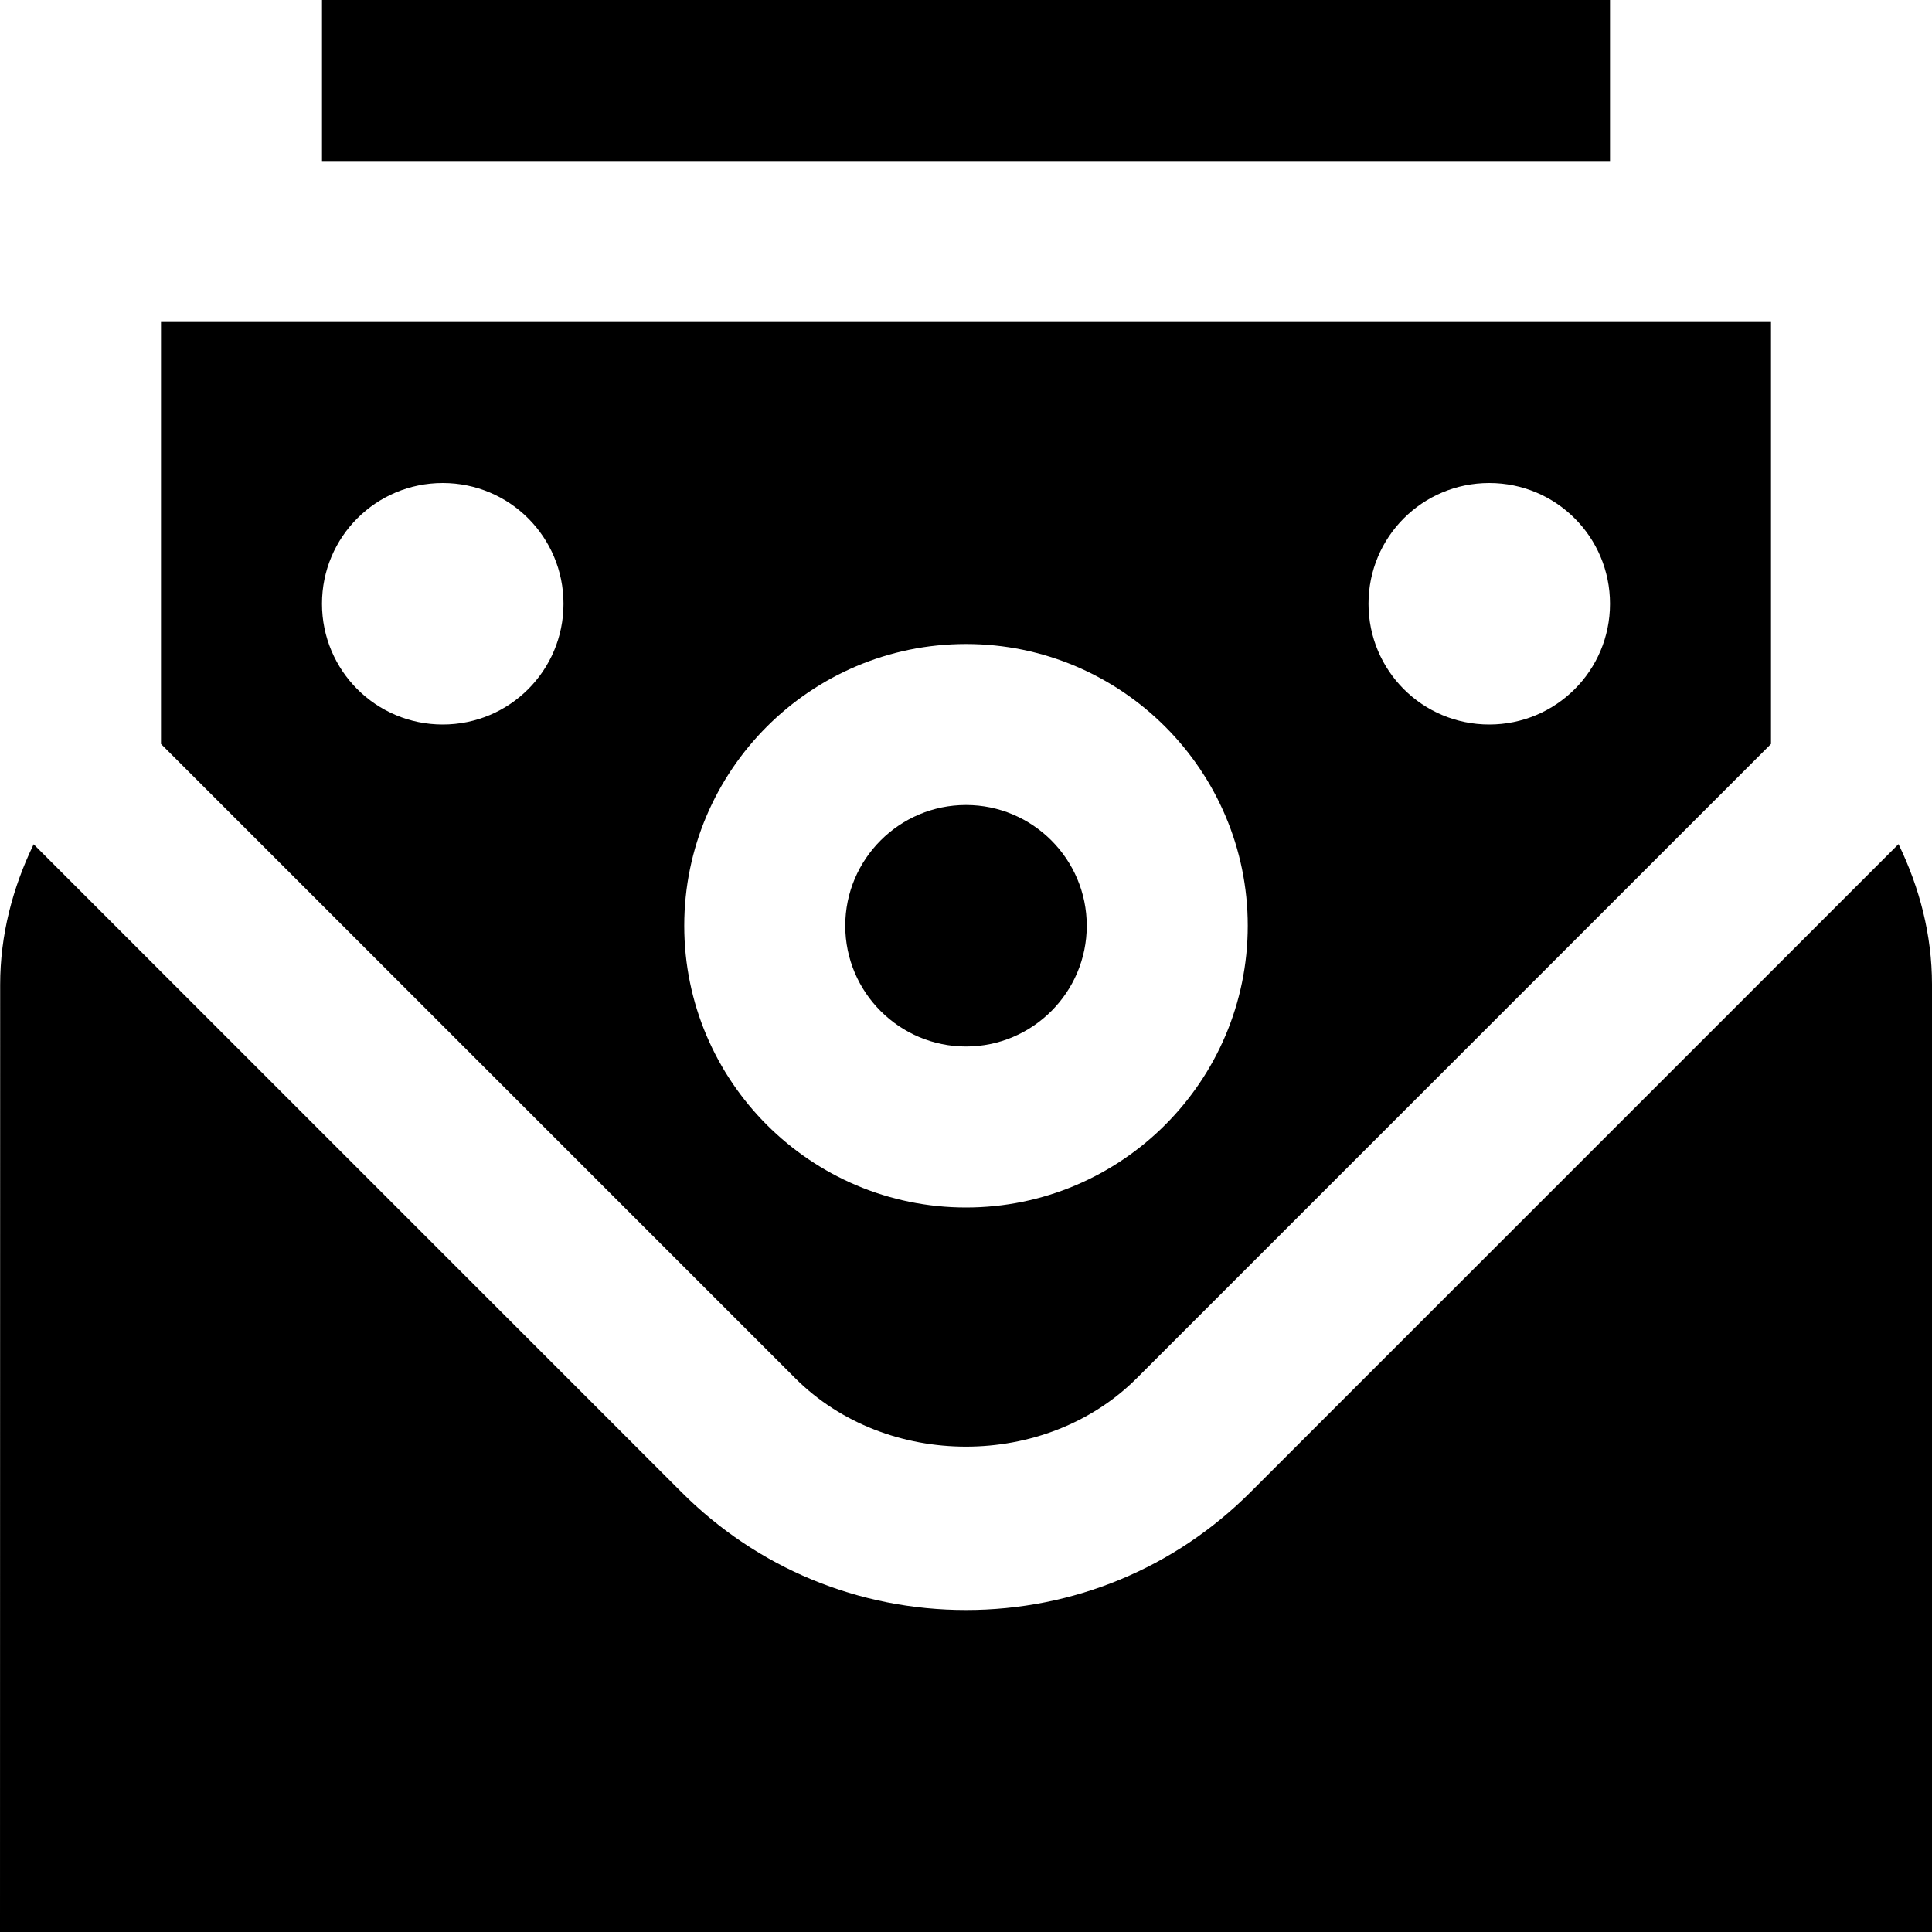
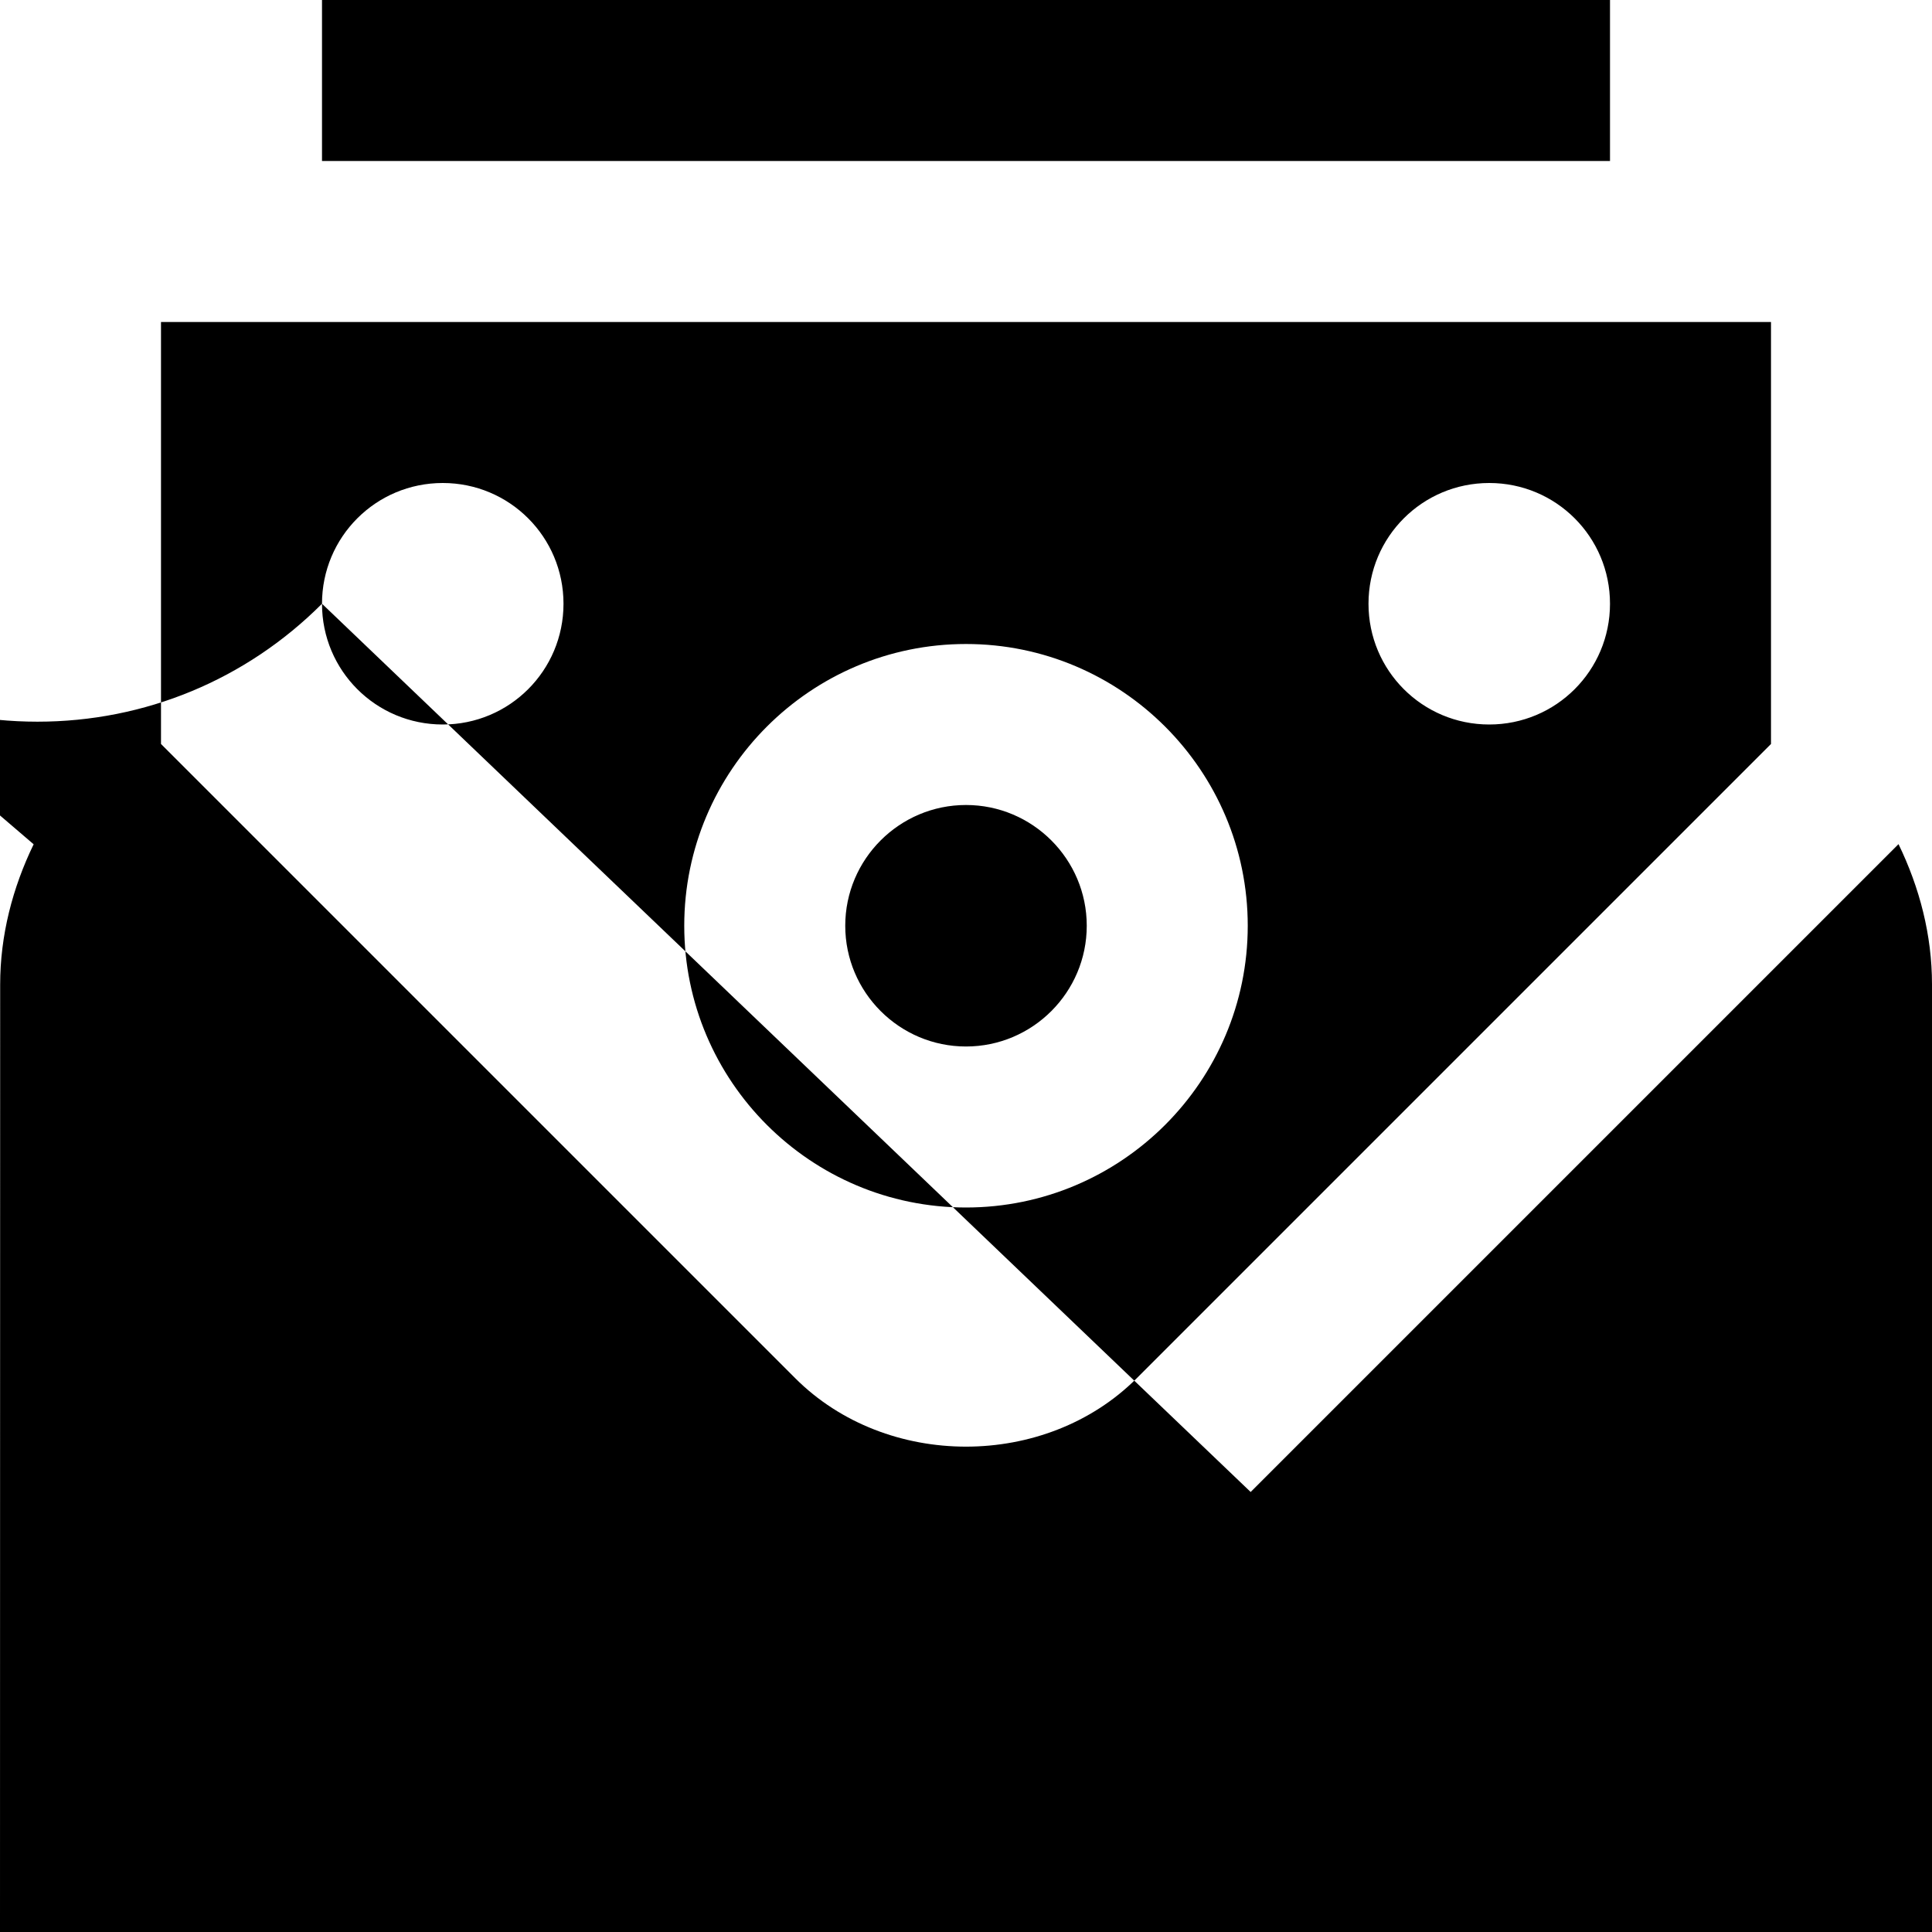
<svg xmlns="http://www.w3.org/2000/svg" id="Layer_1" data-name="Layer 1" viewBox="0 0 24 24">
-   <path d="m20,2H4V0h16v2Zm-8,11c.827,0,1.5-.673,1.5-1.5s-.673-1.5-1.5-1.5-1.5.673-1.5,1.5.673,1.5,1.5,1.5Zm-10-3.758v-5.242h20v5.242l-7.879,7.879c-1.133,1.133-3.109,1.133-4.242,0l-7.879-7.879Zm15-1.742c0,.83.67,1.5,1.5,1.5s1.5-.67,1.5-1.5-.67-1.5-1.5-1.5-1.5.67-1.5,1.5Zm-8.5,4c0,1.93,1.57,3.5,3.5,3.5s3.5-1.57,3.5-3.5-1.57-3.5-3.5-3.5-3.5,1.57-3.5,3.5Zm-4.5-4c0,.83.67,1.5,1.5,1.5s1.5-.67,1.5-1.5-.67-1.5-1.5-1.5-1.5.67-1.5,1.5Zm11.535,11.035c-.943.944-2.199,1.465-3.535,1.465s-2.592-.521-3.535-1.465L.418,10.488C.156,11.028.002,11.619.002,12.231l-.002,11.769h24v-11.772c0-.612-.154-1.202-.416-1.742l-8.048,8.048Z" />
+   <path d="m20,2H4V0h16v2Zm-8,11c.827,0,1.5-.673,1.5-1.5s-.673-1.5-1.5-1.5-1.5.673-1.5,1.5.673,1.5,1.5,1.5Zm-10-3.758v-5.242h20v5.242l-7.879,7.879c-1.133,1.133-3.109,1.133-4.242,0l-7.879-7.879Zm15-1.742c0,.83.67,1.5,1.5,1.5s1.5-.67,1.5-1.5-.67-1.5-1.5-1.5-1.5.67-1.5,1.5Zm-8.5,4c0,1.93,1.57,3.5,3.5,3.5s3.5-1.57,3.5-3.5-1.57-3.5-3.5-3.5-3.5,1.57-3.5,3.5Zm-4.5-4c0,.83.67,1.5,1.5,1.5s1.5-.67,1.5-1.5-.67-1.5-1.5-1.5-1.5.67-1.5,1.5Zc-.943.944-2.199,1.465-3.535,1.465s-2.592-.521-3.535-1.465L.418,10.488C.156,11.028.002,11.619.002,12.231l-.002,11.769h24v-11.772c0-.612-.154-1.202-.416-1.742l-8.048,8.048Z" />
</svg>